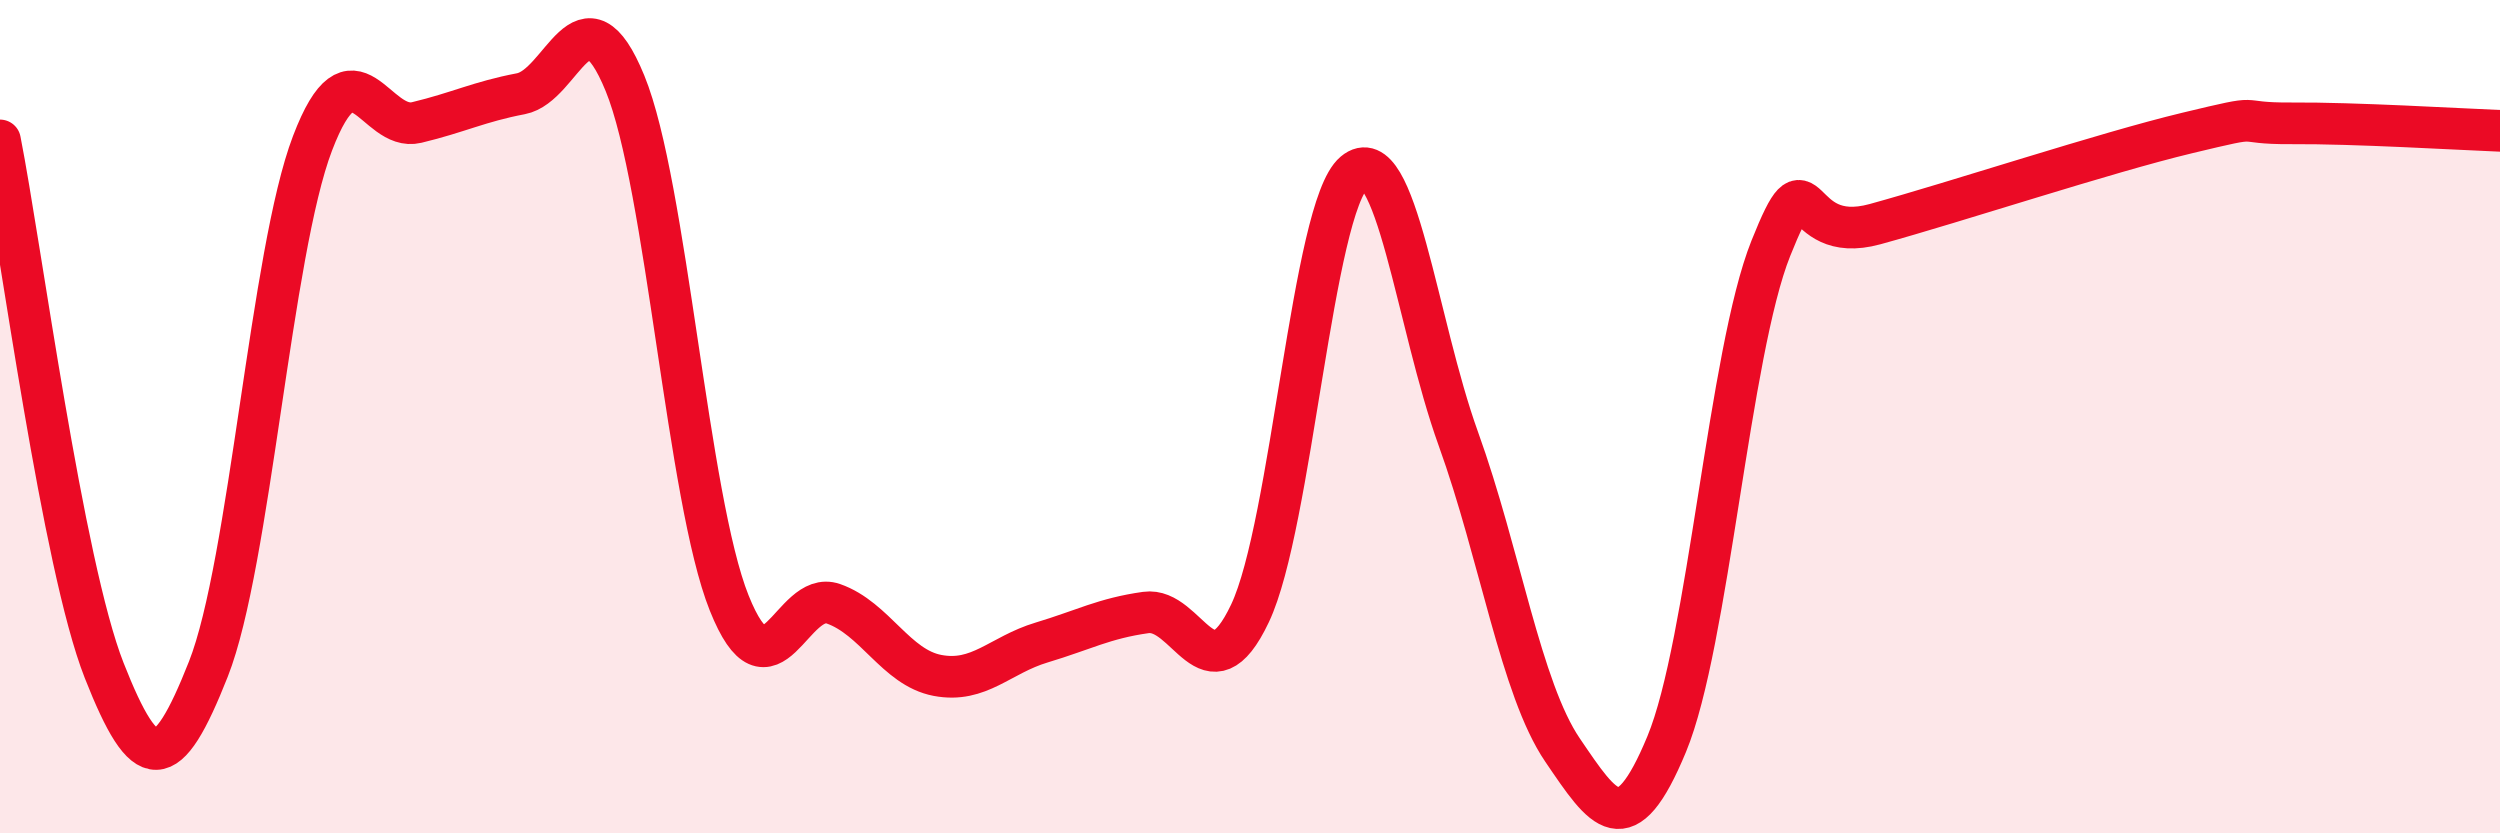
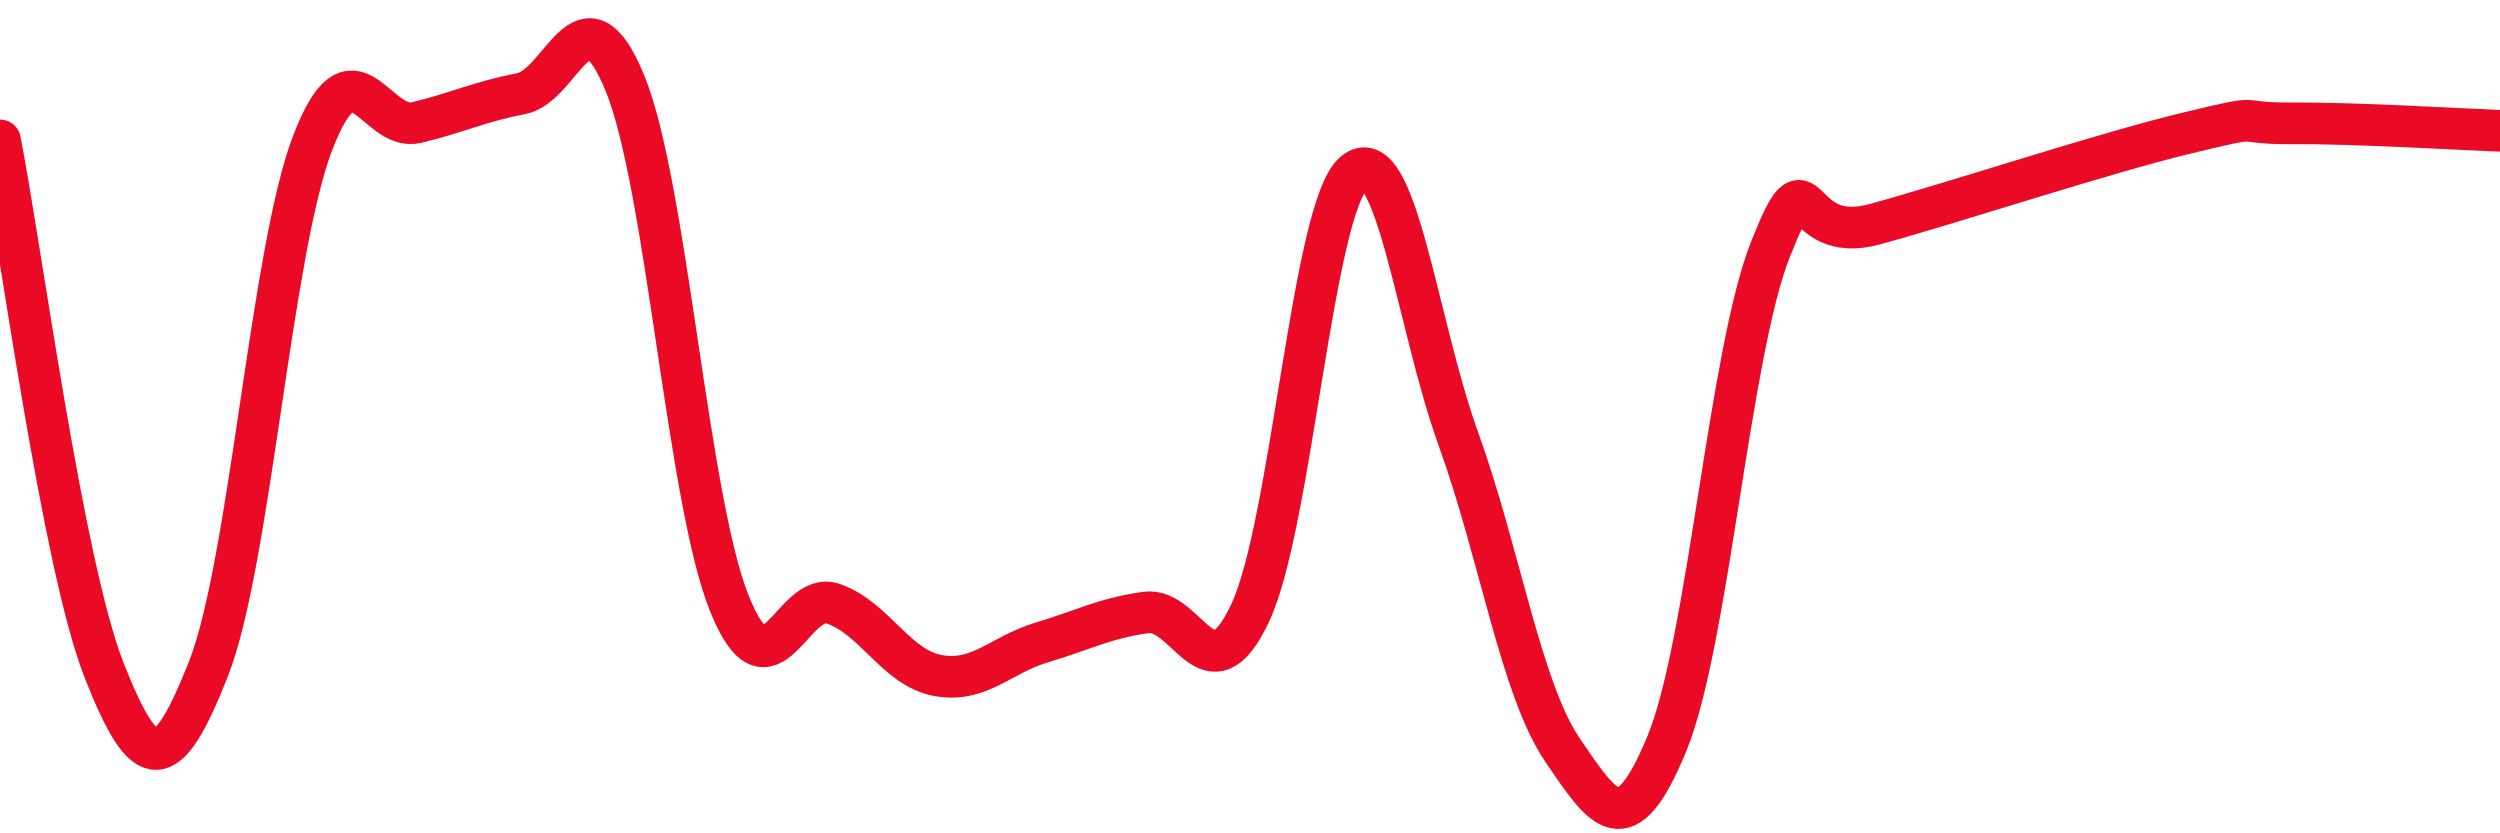
<svg xmlns="http://www.w3.org/2000/svg" width="60" height="20" viewBox="0 0 60 20">
-   <path d="M 0,3.37 C 0.5,5.91 1.5,13.55 2.5,16.09 C 3.5,18.63 4,18.59 5,16.06 C 6,13.53 6.5,6.06 7.5,3.44 C 8.5,0.82 9,3.18 10,2.94 C 11,2.7 11.5,2.44 12.5,2.25 C 13.5,2.06 14,-0.44 15,2 C 16,4.44 16.5,11.97 17.5,14.47 C 18.5,16.97 19,14.14 20,14.49 C 21,14.84 21.5,16.02 22.5,16.21 C 23.5,16.4 24,15.72 25,15.42 C 26,15.12 26.5,14.84 27.5,14.7 C 28.5,14.56 29,16.83 30,14.72 C 31,12.61 31.5,4.98 32.5,4.14 C 33.5,3.3 34,7.76 35,10.53 C 36,13.3 36.5,16.53 37.5,18 C 38.5,19.47 39,20.27 40,17.86 C 41,15.45 41.5,8.46 42.5,5.96 C 43.5,3.46 43,5.93 45,5.38 C 47,4.83 50.5,3.67 52.5,3.19 C 54.5,2.71 53.5,2.97 55,2.96 C 56.5,2.95 59,3.1 60,3.14L60 20L0 20Z" fill="#EB0A25" opacity="0.1" stroke-linecap="round" stroke-linejoin="round" />
  <path d="M 0,3.37 C 0.5,5.91 1.5,13.55 2.5,16.09 C 3.5,18.63 4,18.59 5,16.06 C 6,13.53 6.5,6.06 7.5,3.44 C 8.5,0.82 9,3.18 10,2.94 C 11,2.7 11.5,2.44 12.5,2.25 C 13.5,2.06 14,-0.44 15,2 C 16,4.44 16.5,11.97 17.5,14.47 C 18.5,16.97 19,14.14 20,14.49 C 21,14.84 21.5,16.02 22.5,16.21 C 23.5,16.4 24,15.72 25,15.42 C 26,15.12 26.5,14.84 27.5,14.7 C 28.5,14.56 29,16.83 30,14.72 C 31,12.61 31.5,4.98 32.5,4.14 C 33.5,3.3 34,7.76 35,10.53 C 36,13.3 36.5,16.53 37.5,18 C 38.5,19.47 39,20.27 40,17.86 C 41,15.45 41.5,8.46 42.5,5.96 C 43.5,3.46 43,5.93 45,5.38 C 47,4.83 50.5,3.67 52.5,3.19 C 54.5,2.71 53.5,2.97 55,2.96 C 56.5,2.95 59,3.1 60,3.14" stroke="#EB0A25" stroke-width="1" fill="none" stroke-linecap="round" stroke-linejoin="round" />
</svg>